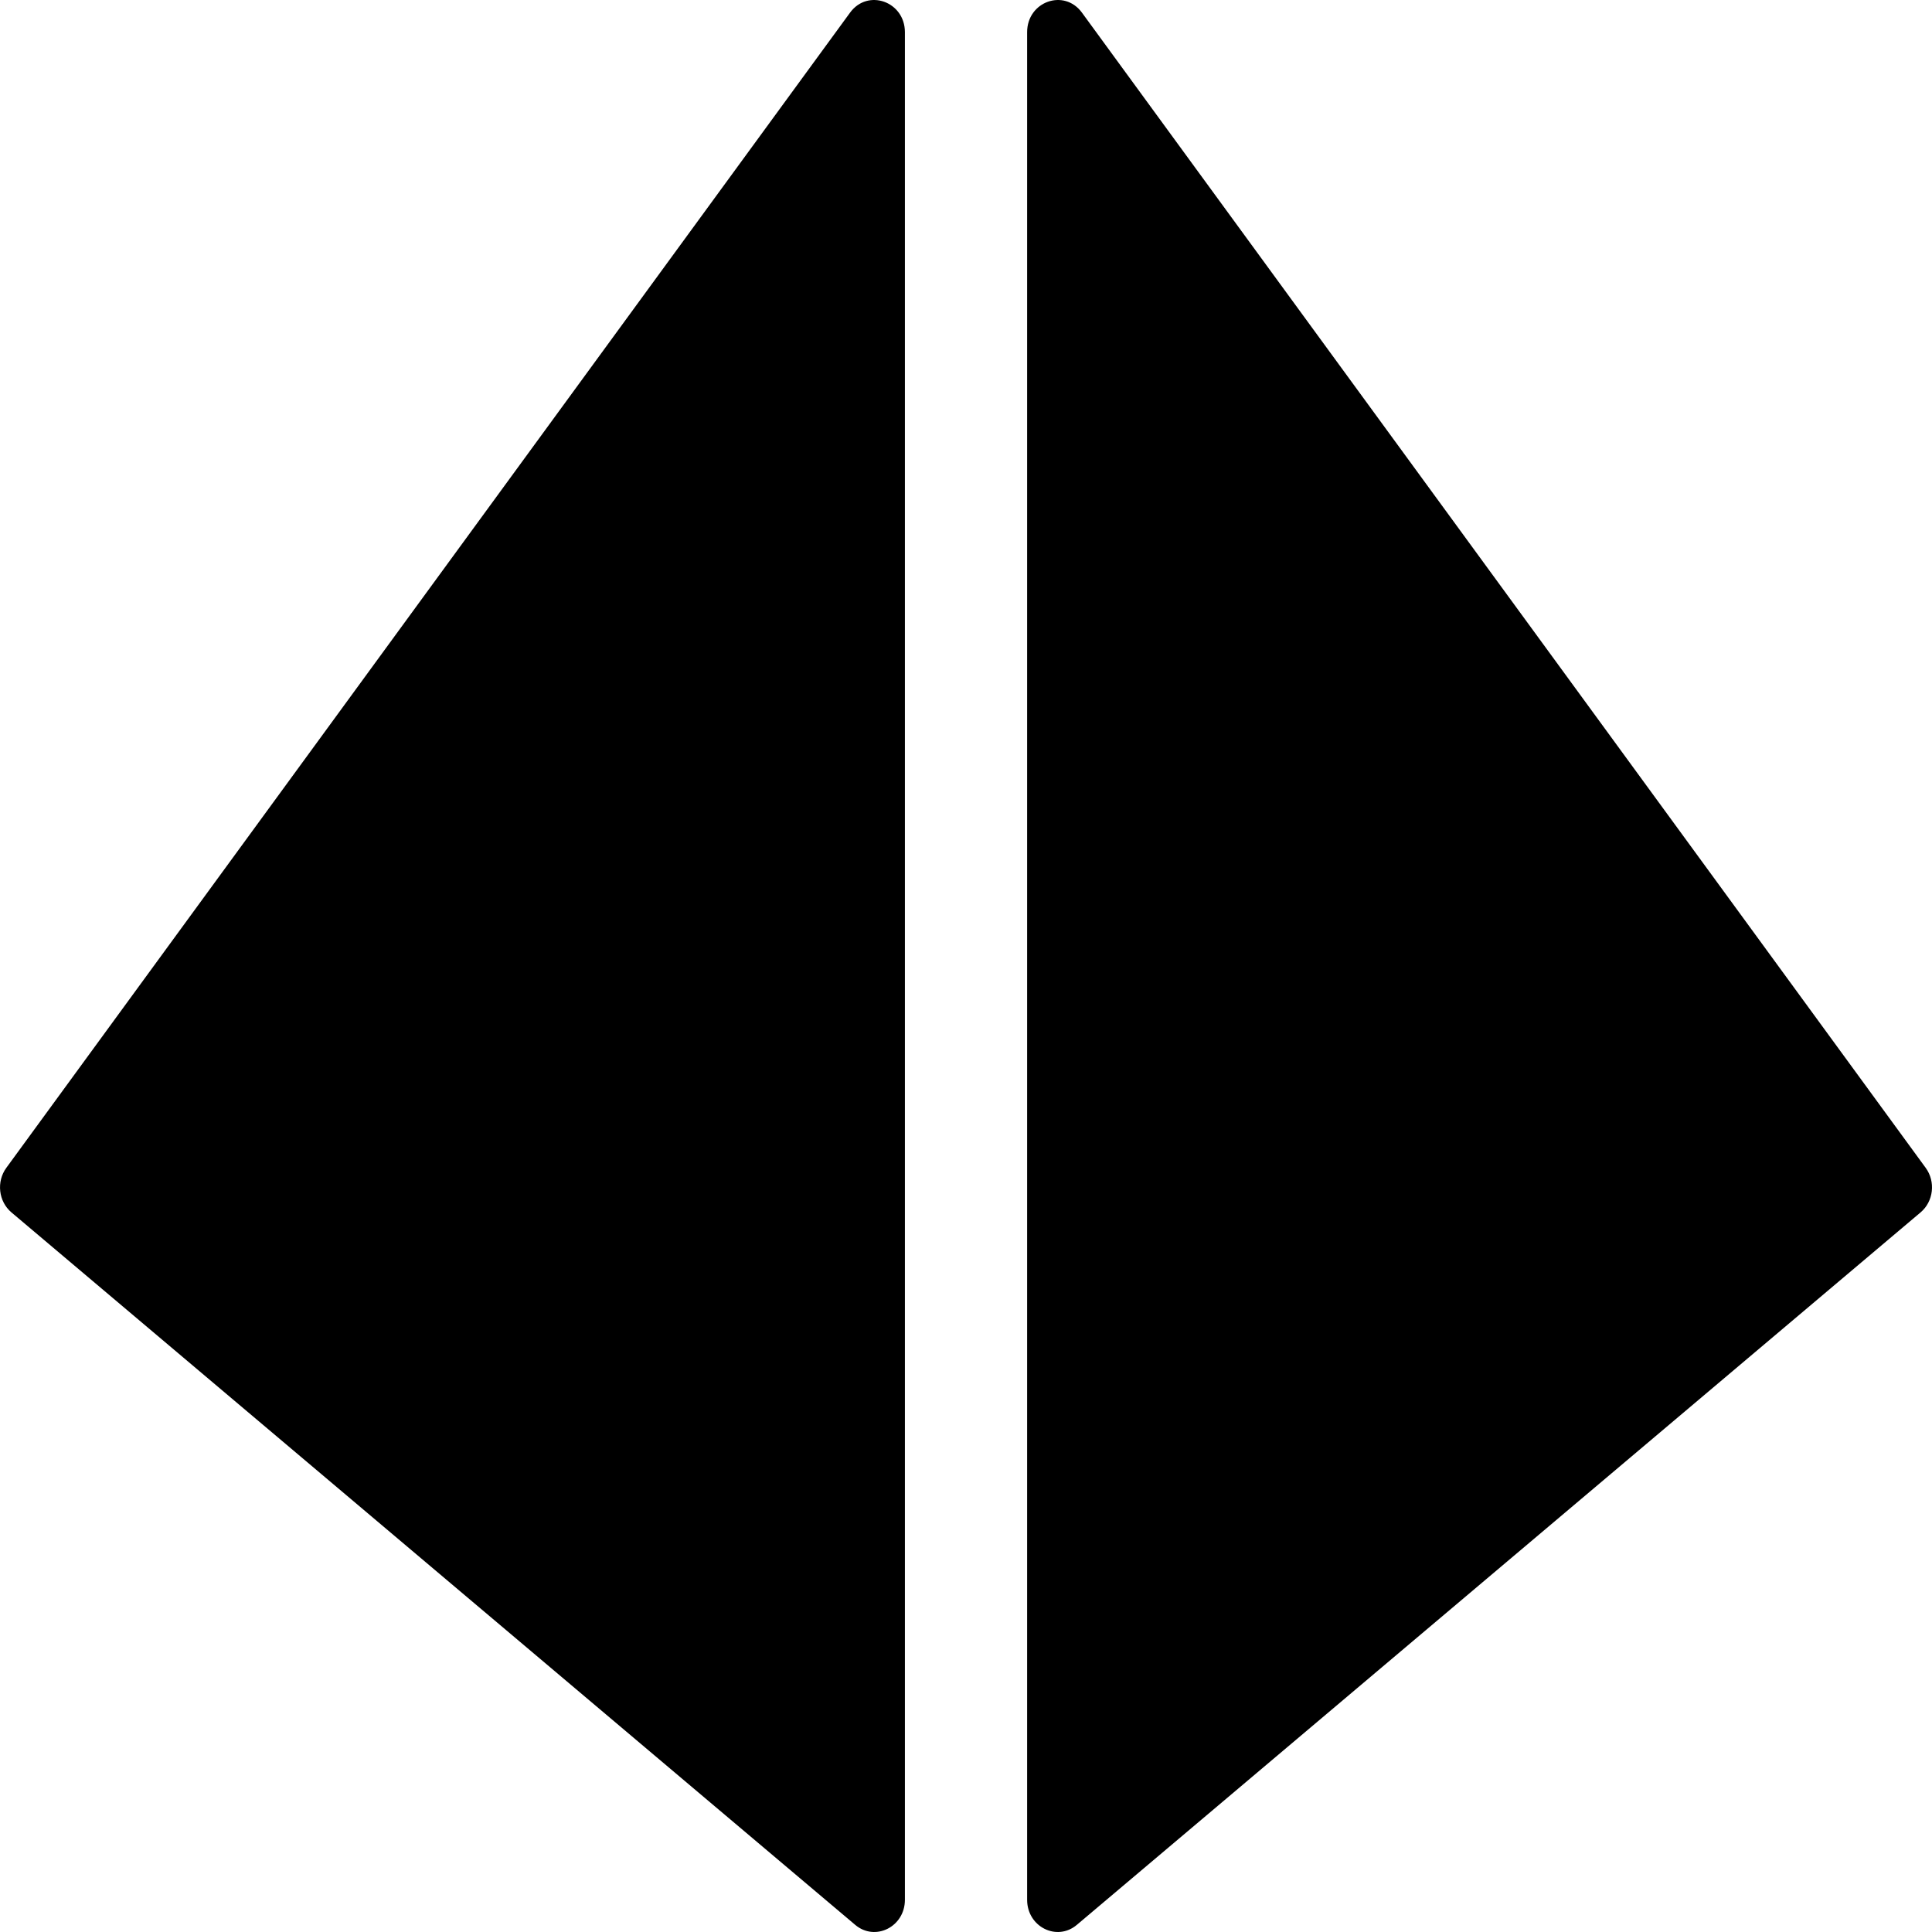
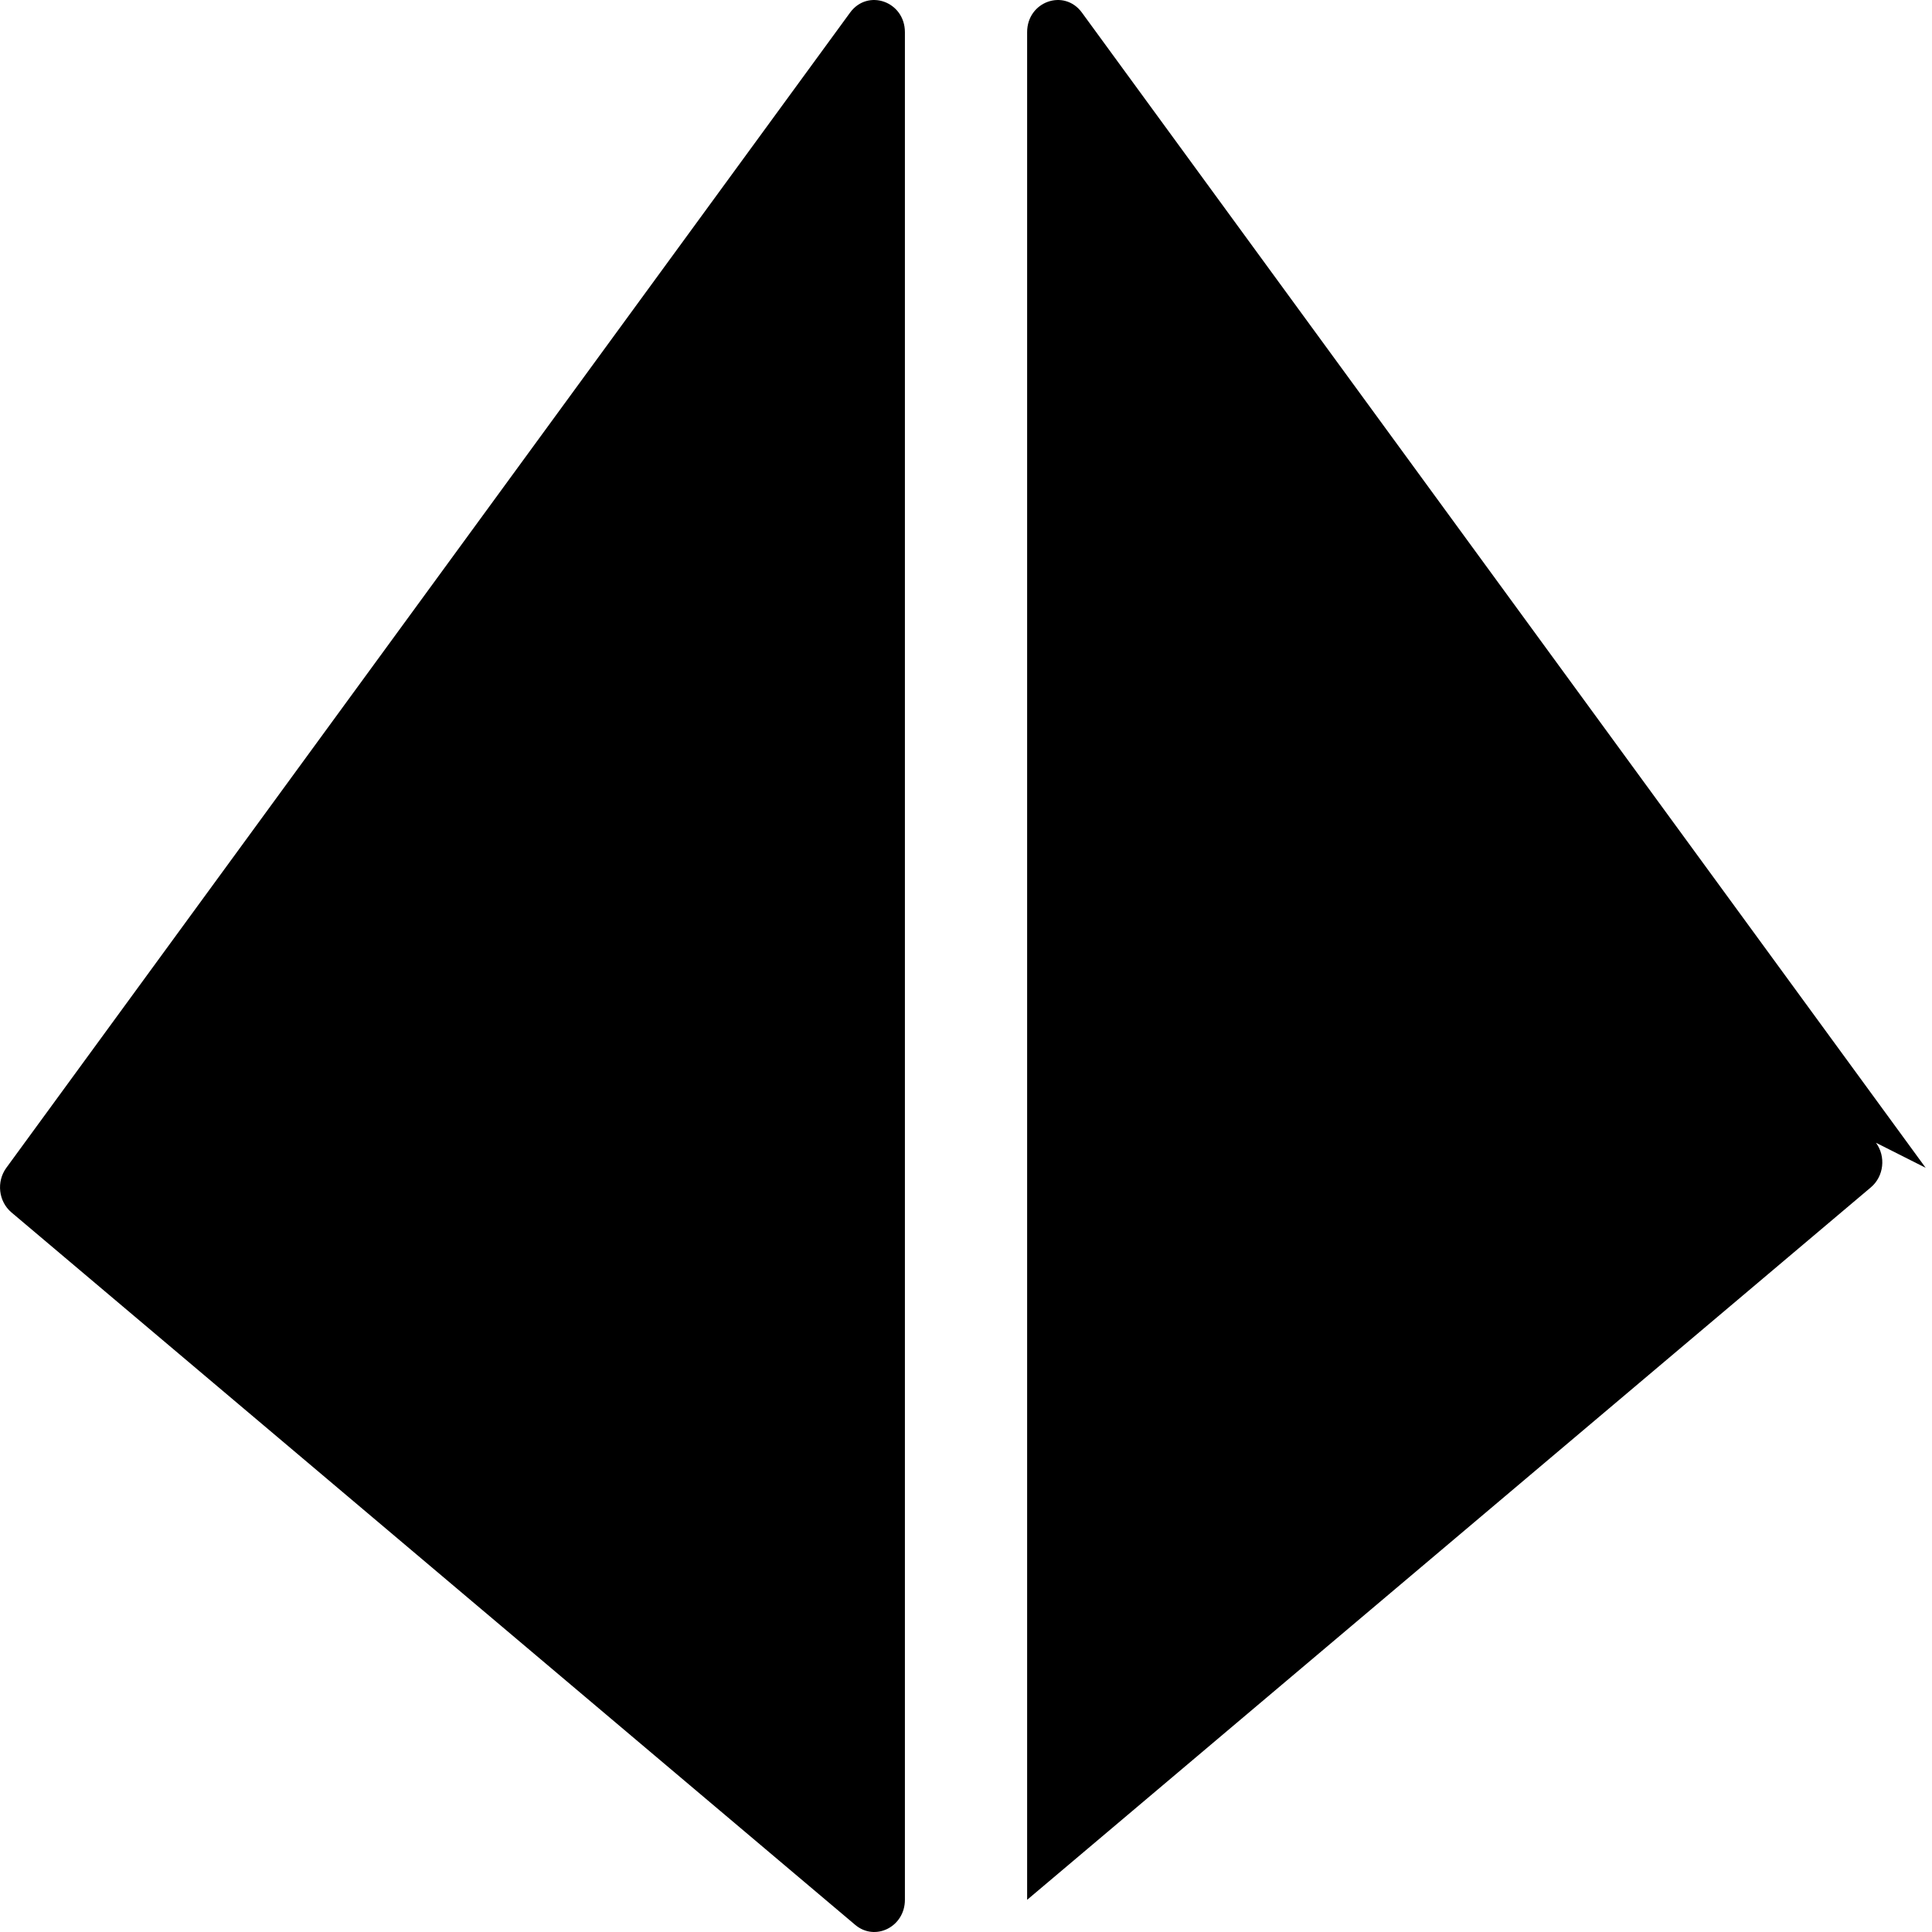
<svg xmlns="http://www.w3.org/2000/svg" viewBox="0 0 512 512">
-   <path d="M225.28 3.34L1.68 309.48C-1 313.15-.4 318.4 3.03 321.3l223.61 188.81c5.3 4.47 13.17.51 13.17-6.64V8.53C239.8.4 229.99-3.1 225.28 3.34zm285.04 306.14L286.72 3.34C282.01-3.1 272.2.4 272.2 8.53v494.94c0 7.15 7.87 11.11 13.17 6.64l223.6-188.81c3.44-2.9 4.04-8.15 1.35-11.82z" />
+   <path d="M225.28 3.34L1.68 309.48C-1 313.15-.4 318.4 3.03 321.3l223.61 188.81c5.3 4.47 13.17.51 13.17-6.64V8.53C239.8.4 229.99-3.1 225.28 3.34zm285.04 306.14L286.72 3.34C282.01-3.1 272.2.4 272.2 8.53v494.94l223.6-188.81c3.44-2.9 4.04-8.15 1.35-11.82z" />
</svg>